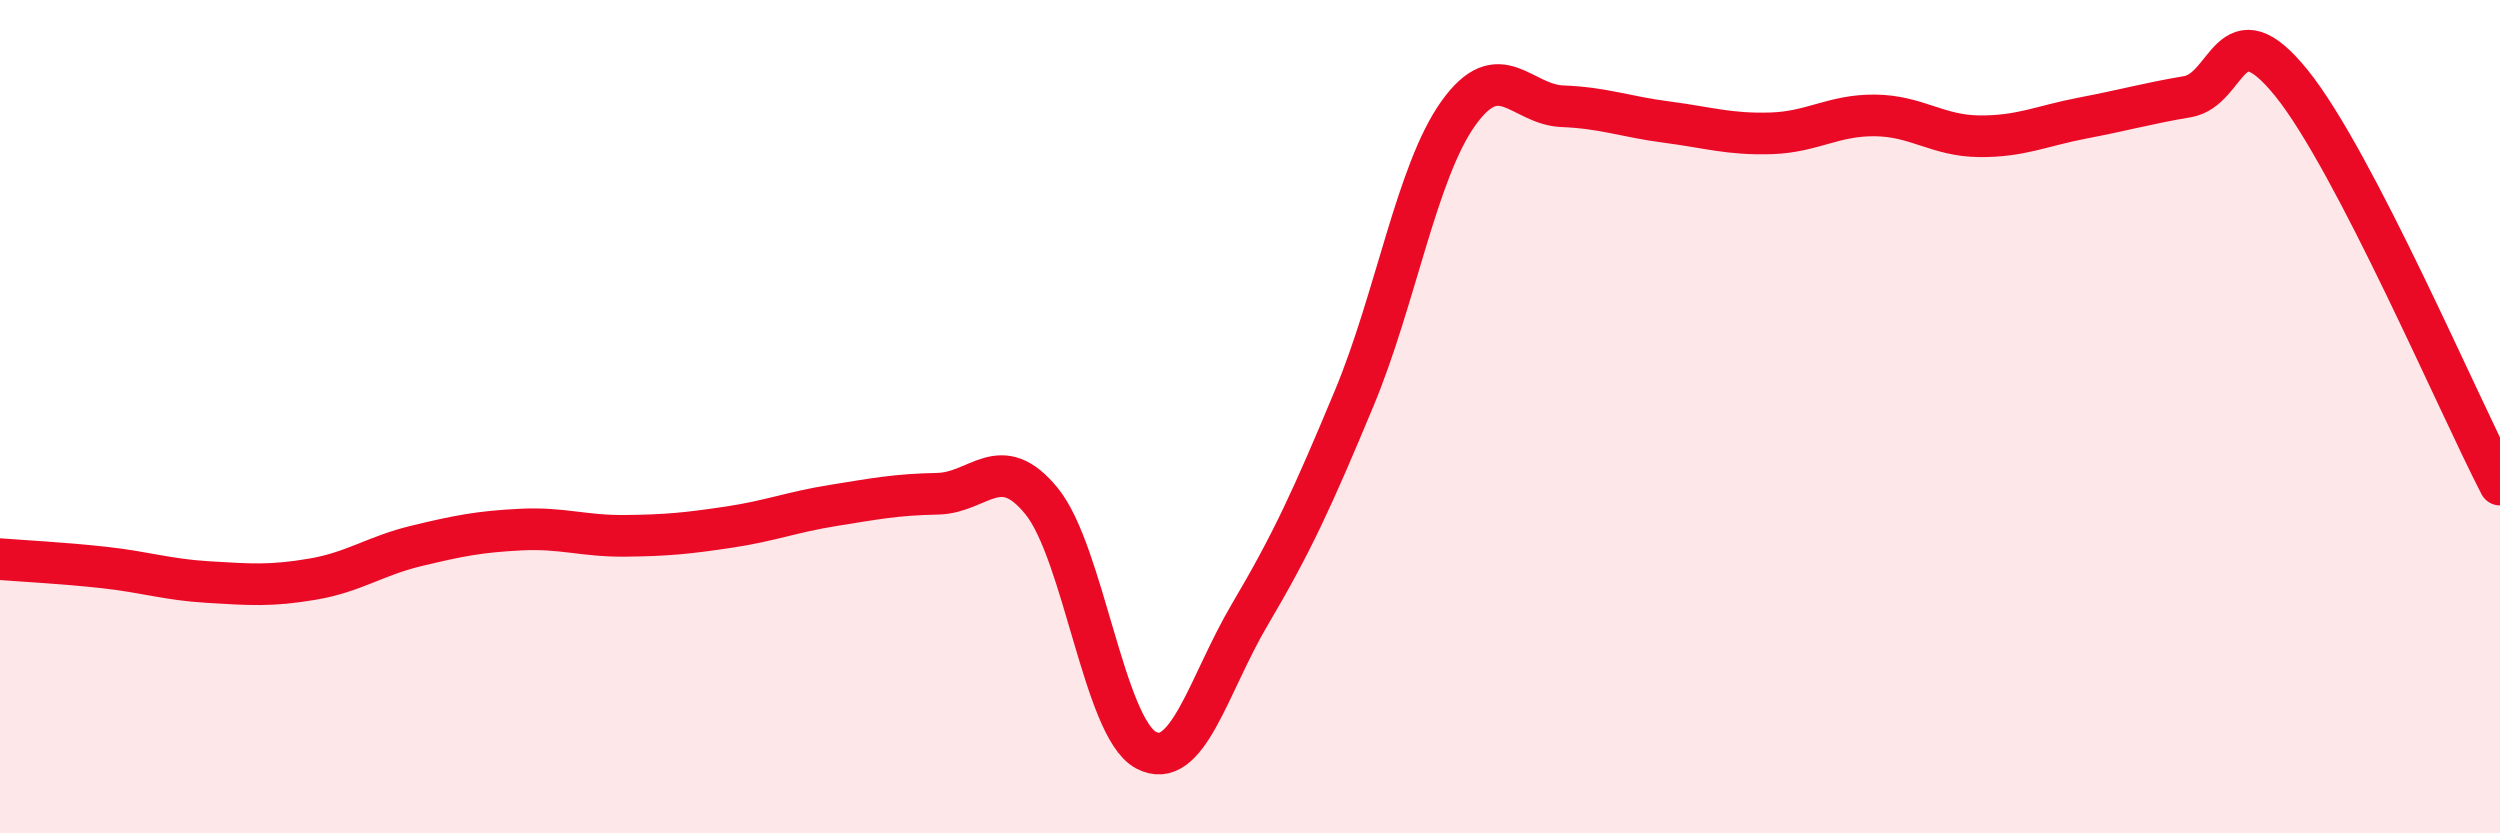
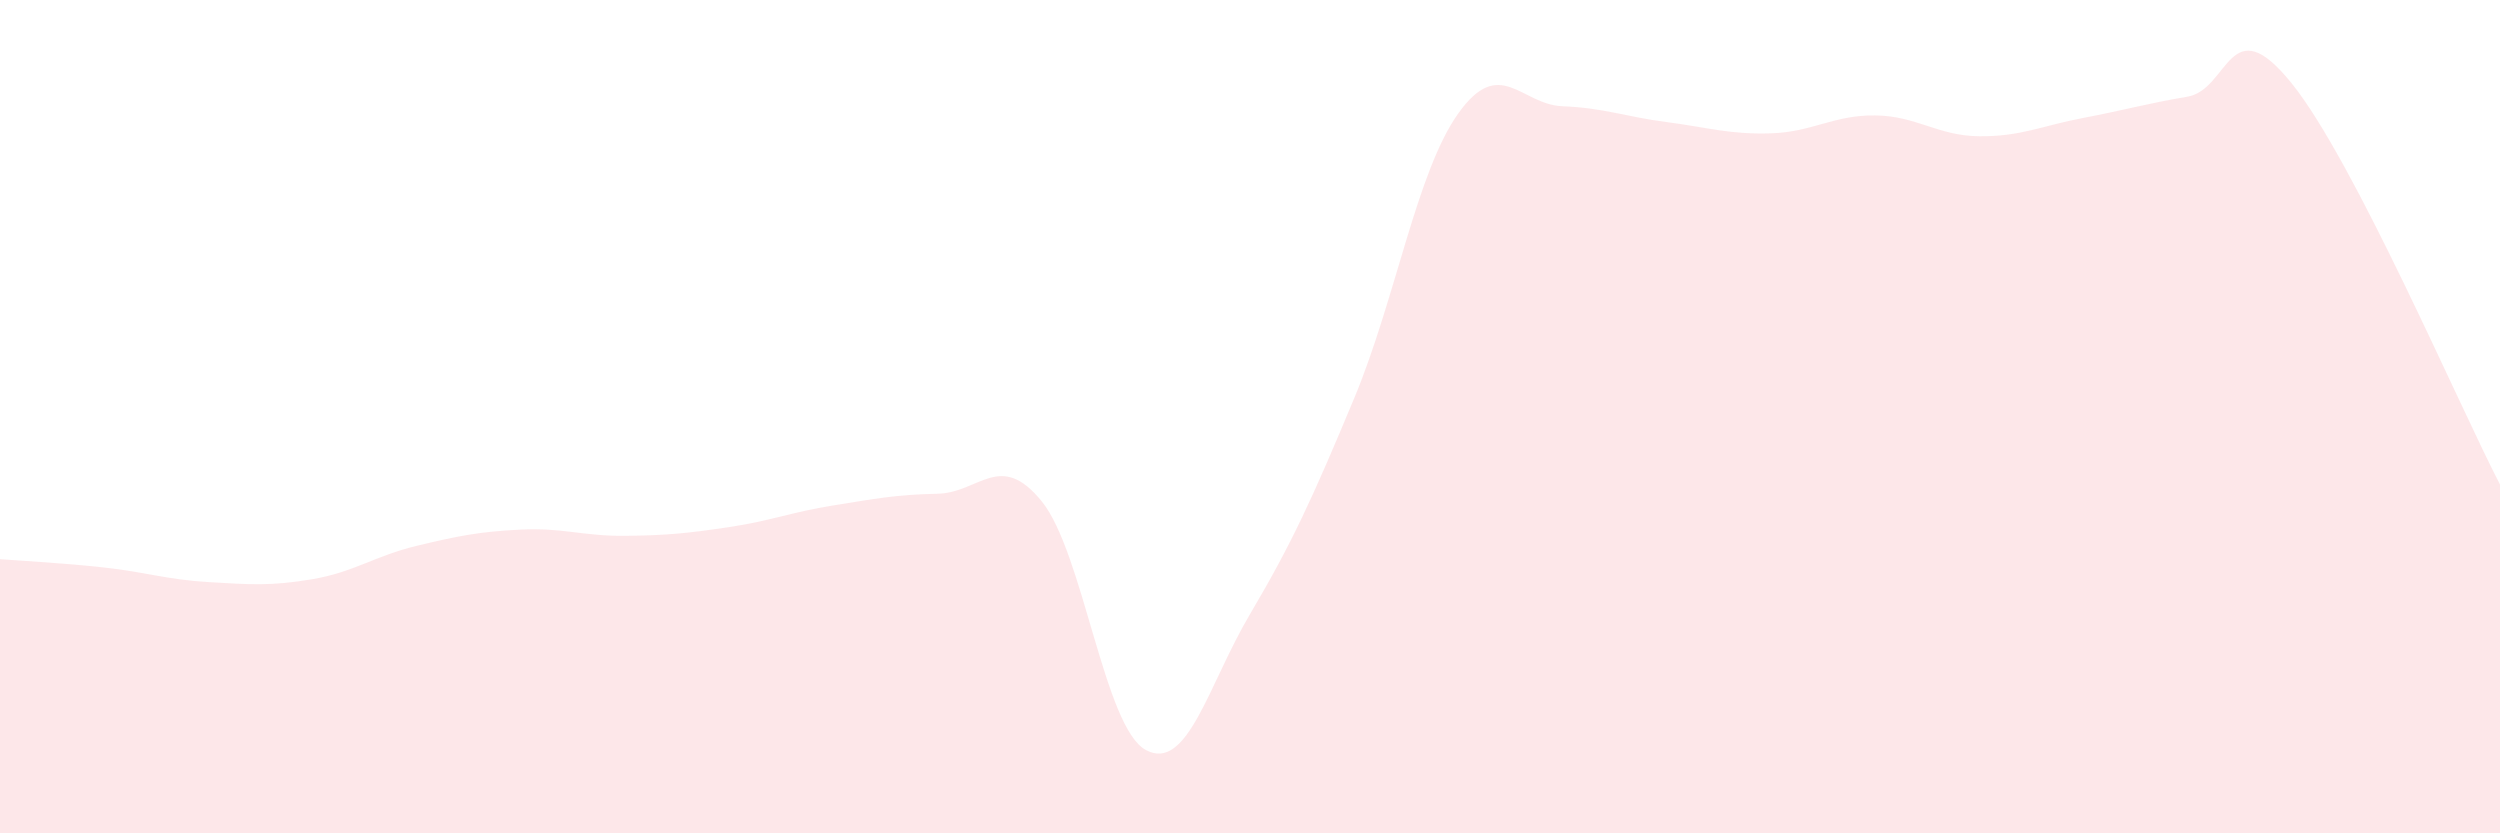
<svg xmlns="http://www.w3.org/2000/svg" width="60" height="20" viewBox="0 0 60 20">
  <path d="M 0,13.42 C 0.5,13.46 1.5,13.51 2.5,13.62 C 3.5,13.73 4,13.91 5,13.97 C 6,14.03 6.5,14.07 7.5,13.9 C 8.5,13.73 9,13.34 10,13.1 C 11,12.86 11.5,12.76 12.5,12.71 C 13.5,12.66 14,12.87 15,12.86 C 16,12.85 16.5,12.8 17.5,12.65 C 18.5,12.5 19,12.29 20,12.13 C 21,11.97 21.5,11.87 22.5,11.85 C 23.5,11.83 24,10.8 25,12.03 C 26,13.26 26.5,17.46 27.5,18 C 28.5,18.54 29,16.43 30,14.74 C 31,13.05 31.5,11.96 32.5,9.56 C 33.5,7.16 34,4.12 35,2.72 C 36,1.32 36.5,2.51 37.5,2.55 C 38.5,2.59 39,2.8 40,2.93 C 41,3.06 41.5,3.23 42.5,3.2 C 43.5,3.17 44,2.76 45,2.77 C 46,2.78 46.5,3.26 47.5,3.27 C 48.5,3.28 49,3.02 50,2.83 C 51,2.64 51.5,2.49 52.5,2.32 C 53.5,2.15 53.5,0.14 55,2 C 56.5,3.86 59,9.7 60,11.63L60 20L0 20Z" fill="#EB0A25" opacity="0.1" stroke-linecap="round" stroke-linejoin="round" />
-   <path d="M 0,13.42 C 0.5,13.46 1.5,13.51 2.5,13.62 C 3.5,13.73 4,13.91 5,13.97 C 6,14.03 6.5,14.07 7.5,13.9 C 8.5,13.73 9,13.34 10,13.1 C 11,12.86 11.5,12.76 12.5,12.71 C 13.5,12.66 14,12.87 15,12.86 C 16,12.85 16.5,12.8 17.5,12.65 C 18.5,12.5 19,12.29 20,12.13 C 21,11.97 21.5,11.87 22.5,11.85 C 23.5,11.83 24,10.8 25,12.03 C 26,13.26 26.5,17.46 27.5,18 C 28.5,18.54 29,16.43 30,14.74 C 31,13.05 31.5,11.96 32.5,9.56 C 33.5,7.16 34,4.12 35,2.72 C 36,1.32 36.5,2.51 37.5,2.55 C 38.5,2.59 39,2.8 40,2.93 C 41,3.06 41.5,3.23 42.5,3.2 C 43.5,3.17 44,2.76 45,2.77 C 46,2.78 46.5,3.26 47.5,3.27 C 48.5,3.28 49,3.02 50,2.83 C 51,2.64 51.5,2.49 52.5,2.32 C 53.5,2.15 53.5,0.14 55,2 C 56.5,3.86 59,9.7 60,11.63" stroke="#EB0A25" stroke-width="1" fill="none" stroke-linecap="round" stroke-linejoin="round" />
</svg>